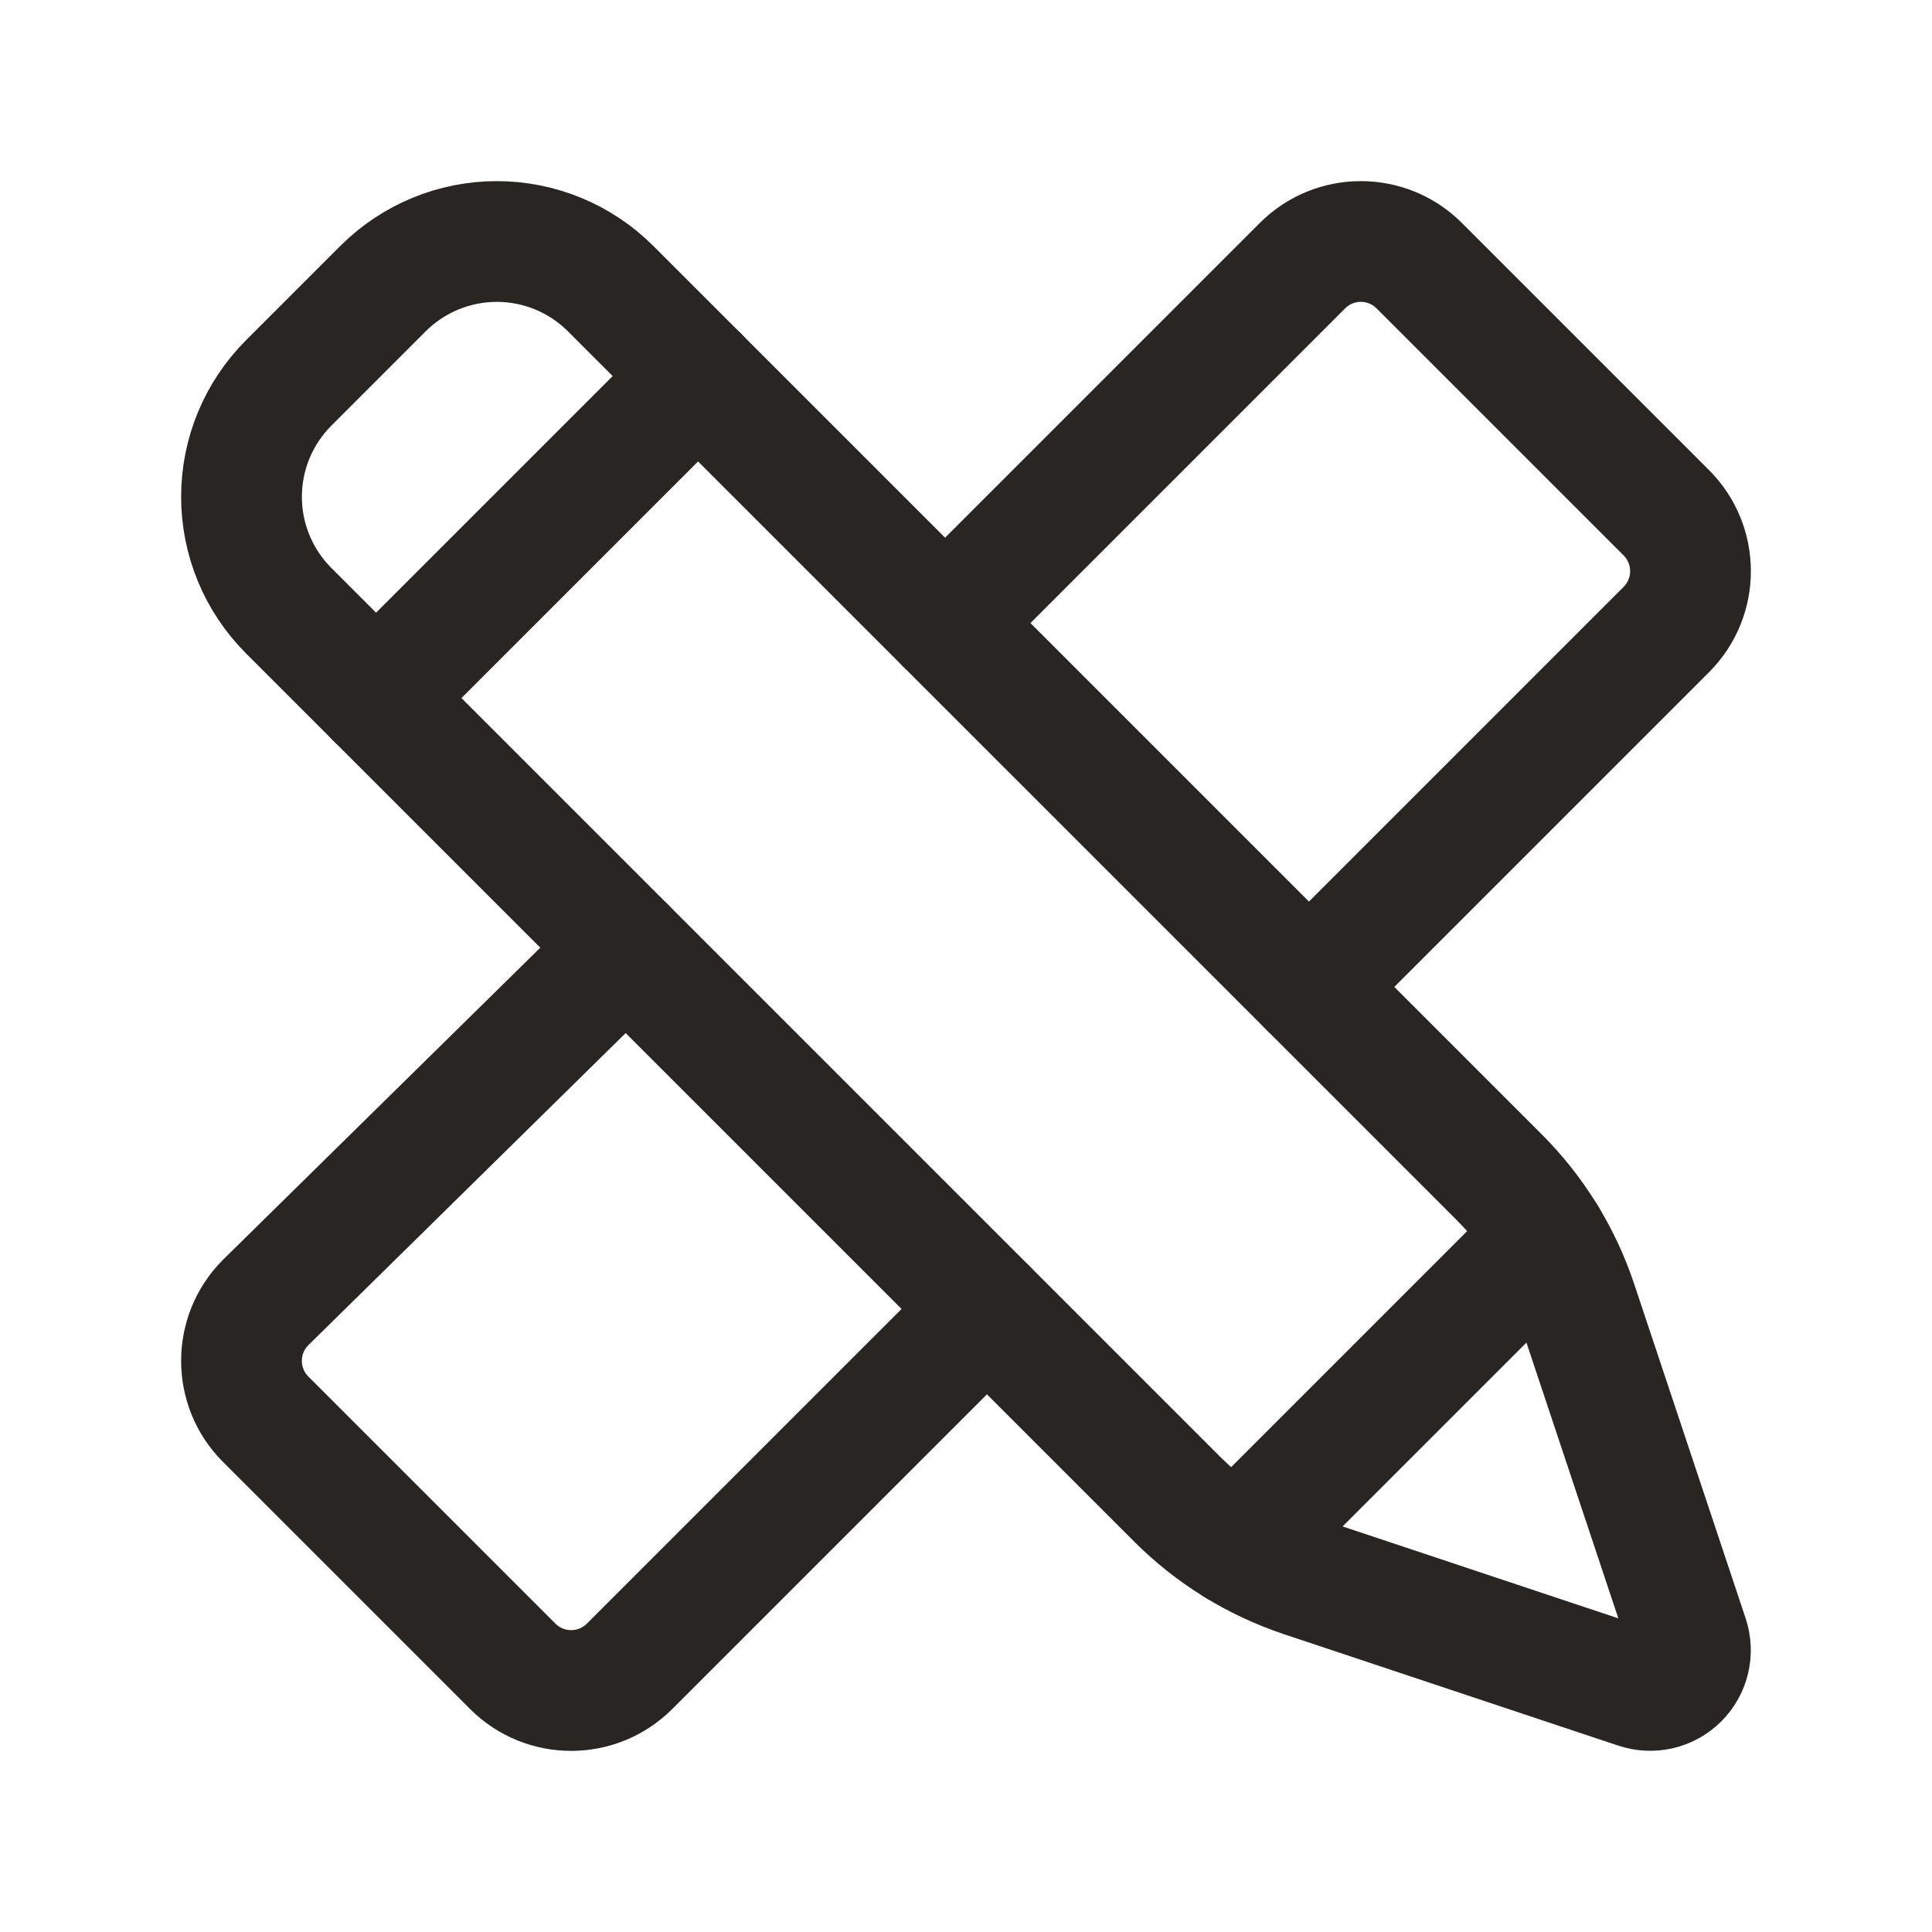
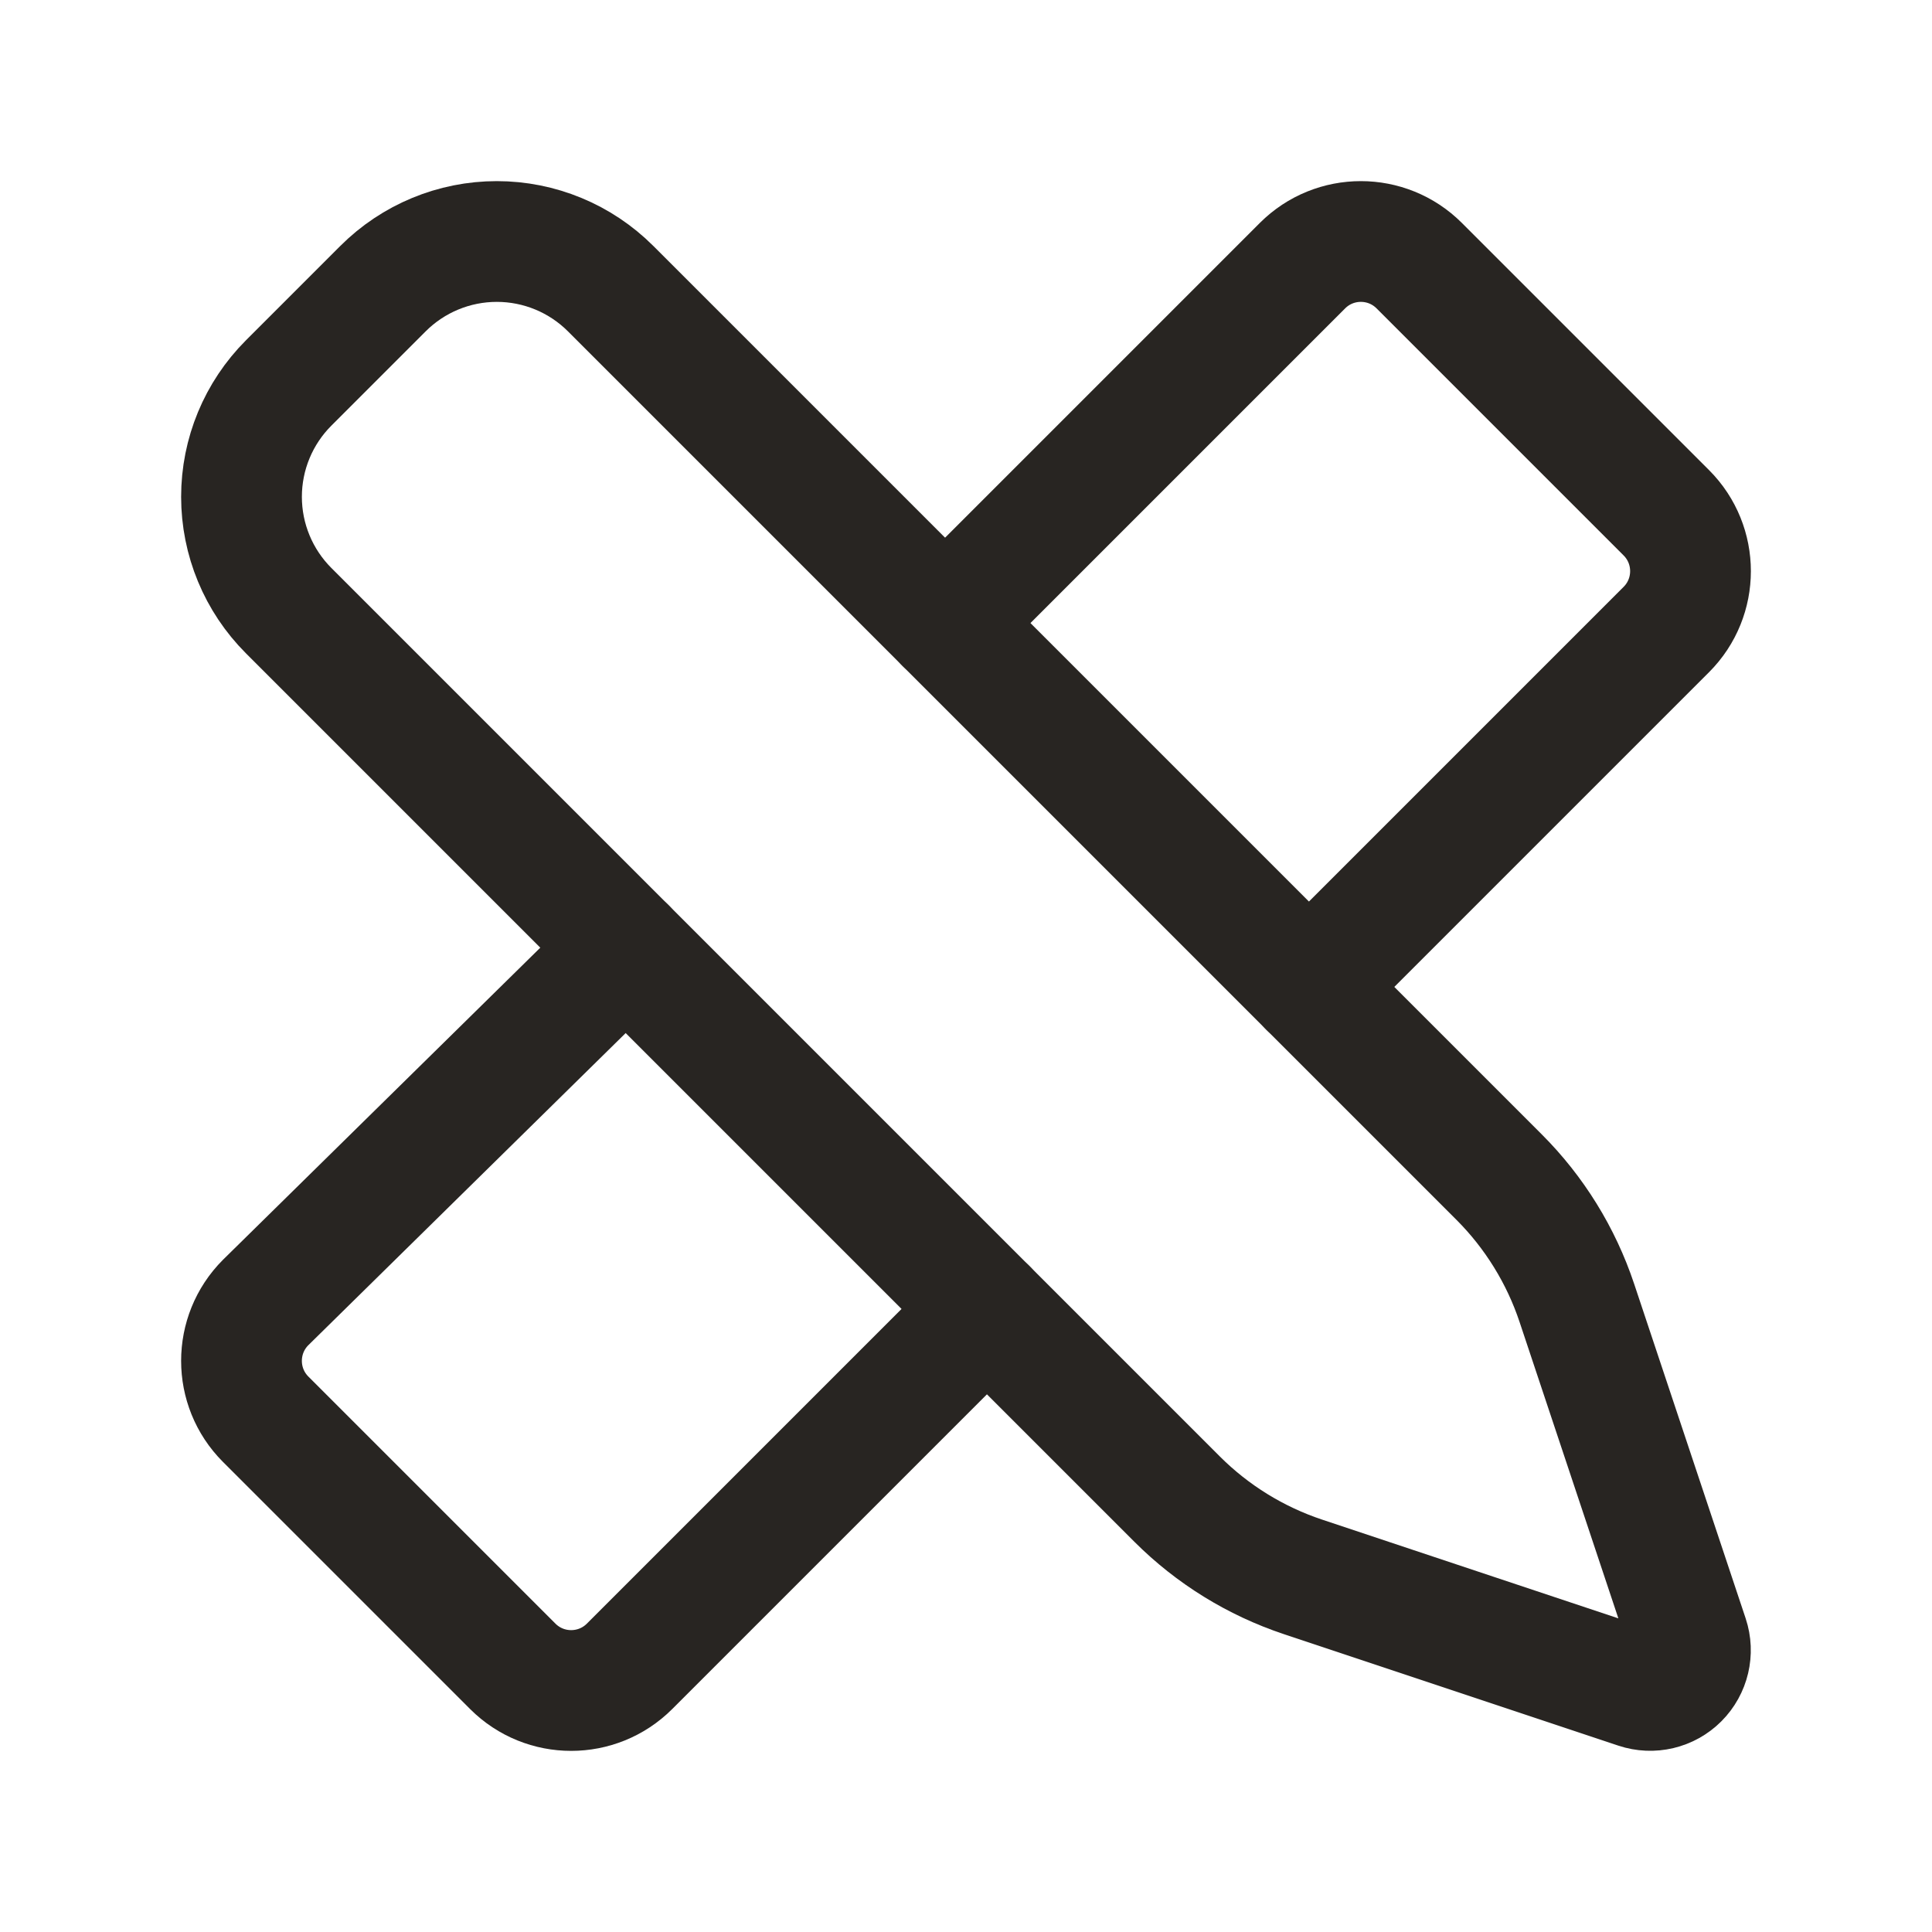
<svg xmlns="http://www.w3.org/2000/svg" fill="none" viewBox="0 0 244 244" height="244" width="244">
  <path stroke-linejoin="round" stroke-linecap="round" stroke-width="15.25" stroke="#282522" d="M165.31 124.644L210.45 79.504C214.517 75.431 214.517 68.834 210.45 64.762L179.238 33.55C175.166 29.483 168.569 29.483 164.497 33.55L119.357 78.69" />
  <path stroke-linejoin="round" stroke-linecap="round" stroke-width="15.25" stroke="#282522" d="M79.064 119.731L33.55 164.497C29.483 168.57 29.483 175.166 33.55 179.239L64.762 210.451C68.834 214.517 75.431 214.517 79.504 210.451L124.644 165.311" />
-   <path stroke-linejoin="round" stroke-linecap="round" stroke-width="15.25" stroke="#282522" d="M195.293 156.265L156.265 195.293" />
-   <path stroke-linejoin="round" stroke-linecap="round" stroke-width="15.25" stroke="#282522" d="M88.161 47.495L47.494 88.162" />
  <path stroke-linejoin="round" stroke-linecap="round" stroke-width="15.25" stroke="#282522" d="M189.324 148.657L77.122 36.456C73.309 32.642 68.137 30.5 62.744 30.5C57.352 30.5 52.18 32.642 48.367 36.456L36.456 48.367C32.642 52.18 30.5 57.352 30.5 62.744C30.5 68.137 32.642 73.309 36.456 77.122L148.657 189.324C153.121 193.788 158.563 197.151 164.553 199.148L206.8 213.23C208.627 213.839 210.641 213.364 212.002 212.002C213.364 210.641 213.839 208.627 213.23 206.8L199.148 164.553C197.151 158.563 193.788 153.121 189.324 148.657Z" clip-rule="evenodd" fill-rule="evenodd" />
</svg>